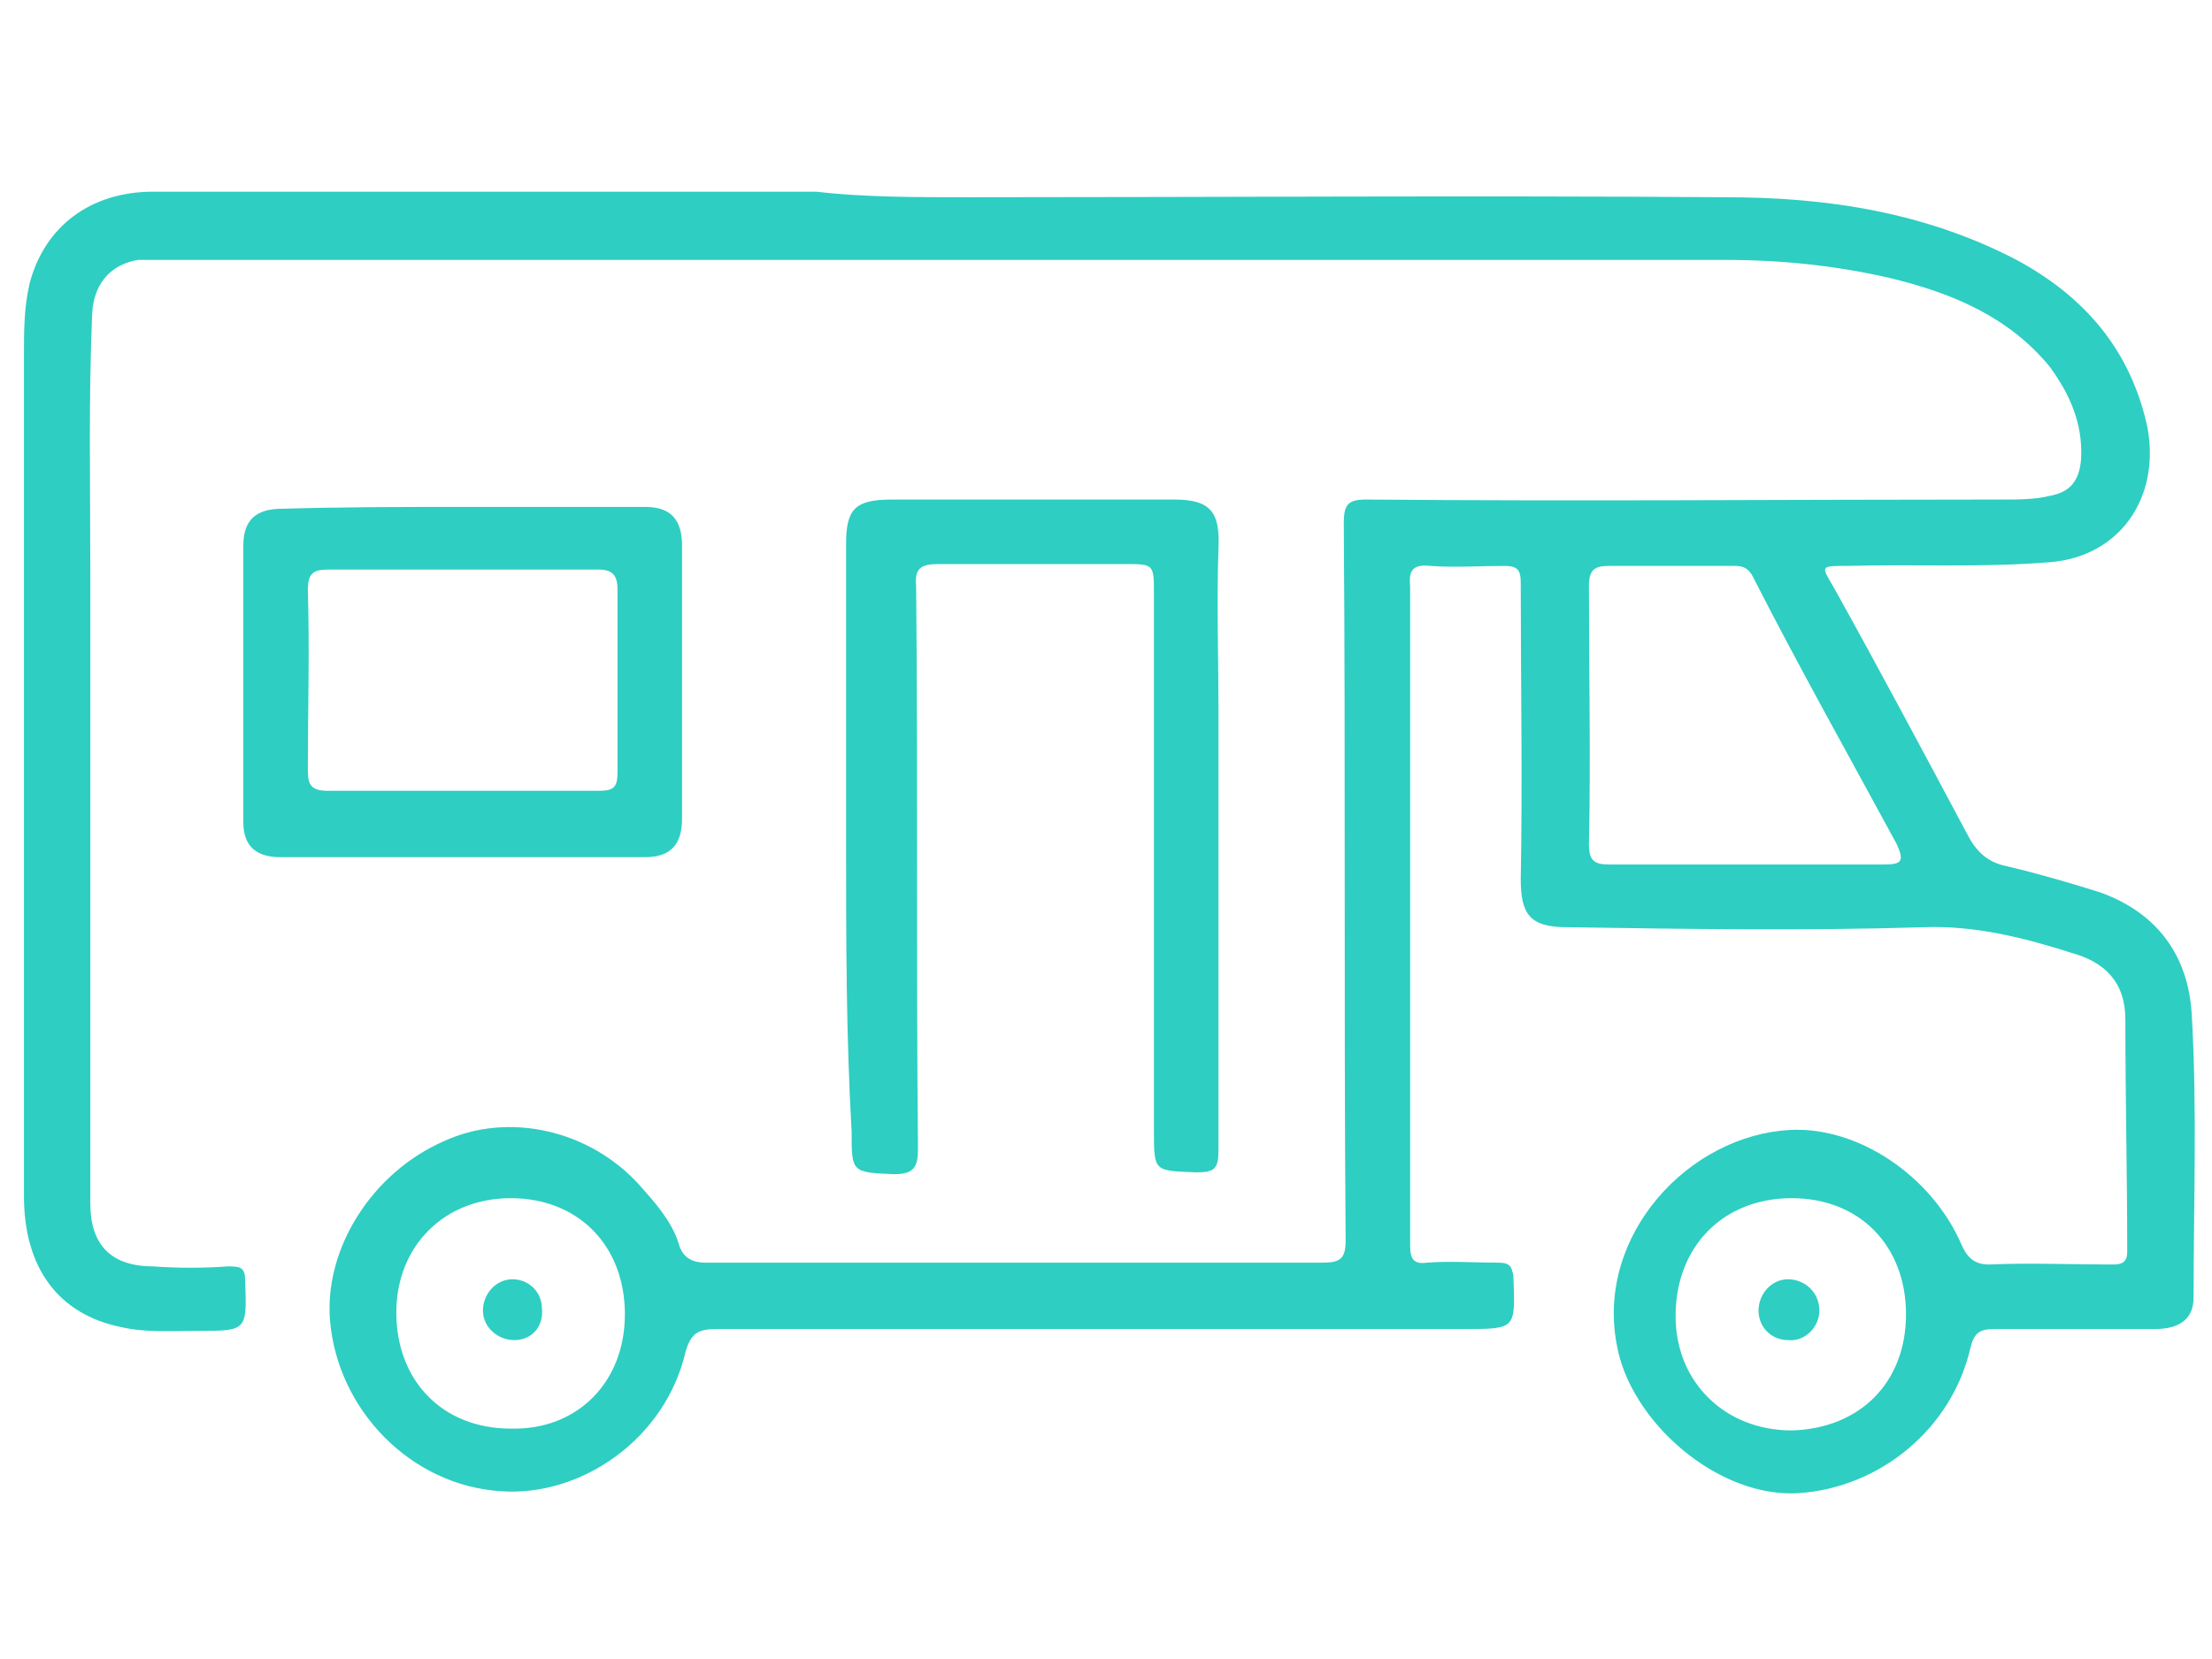
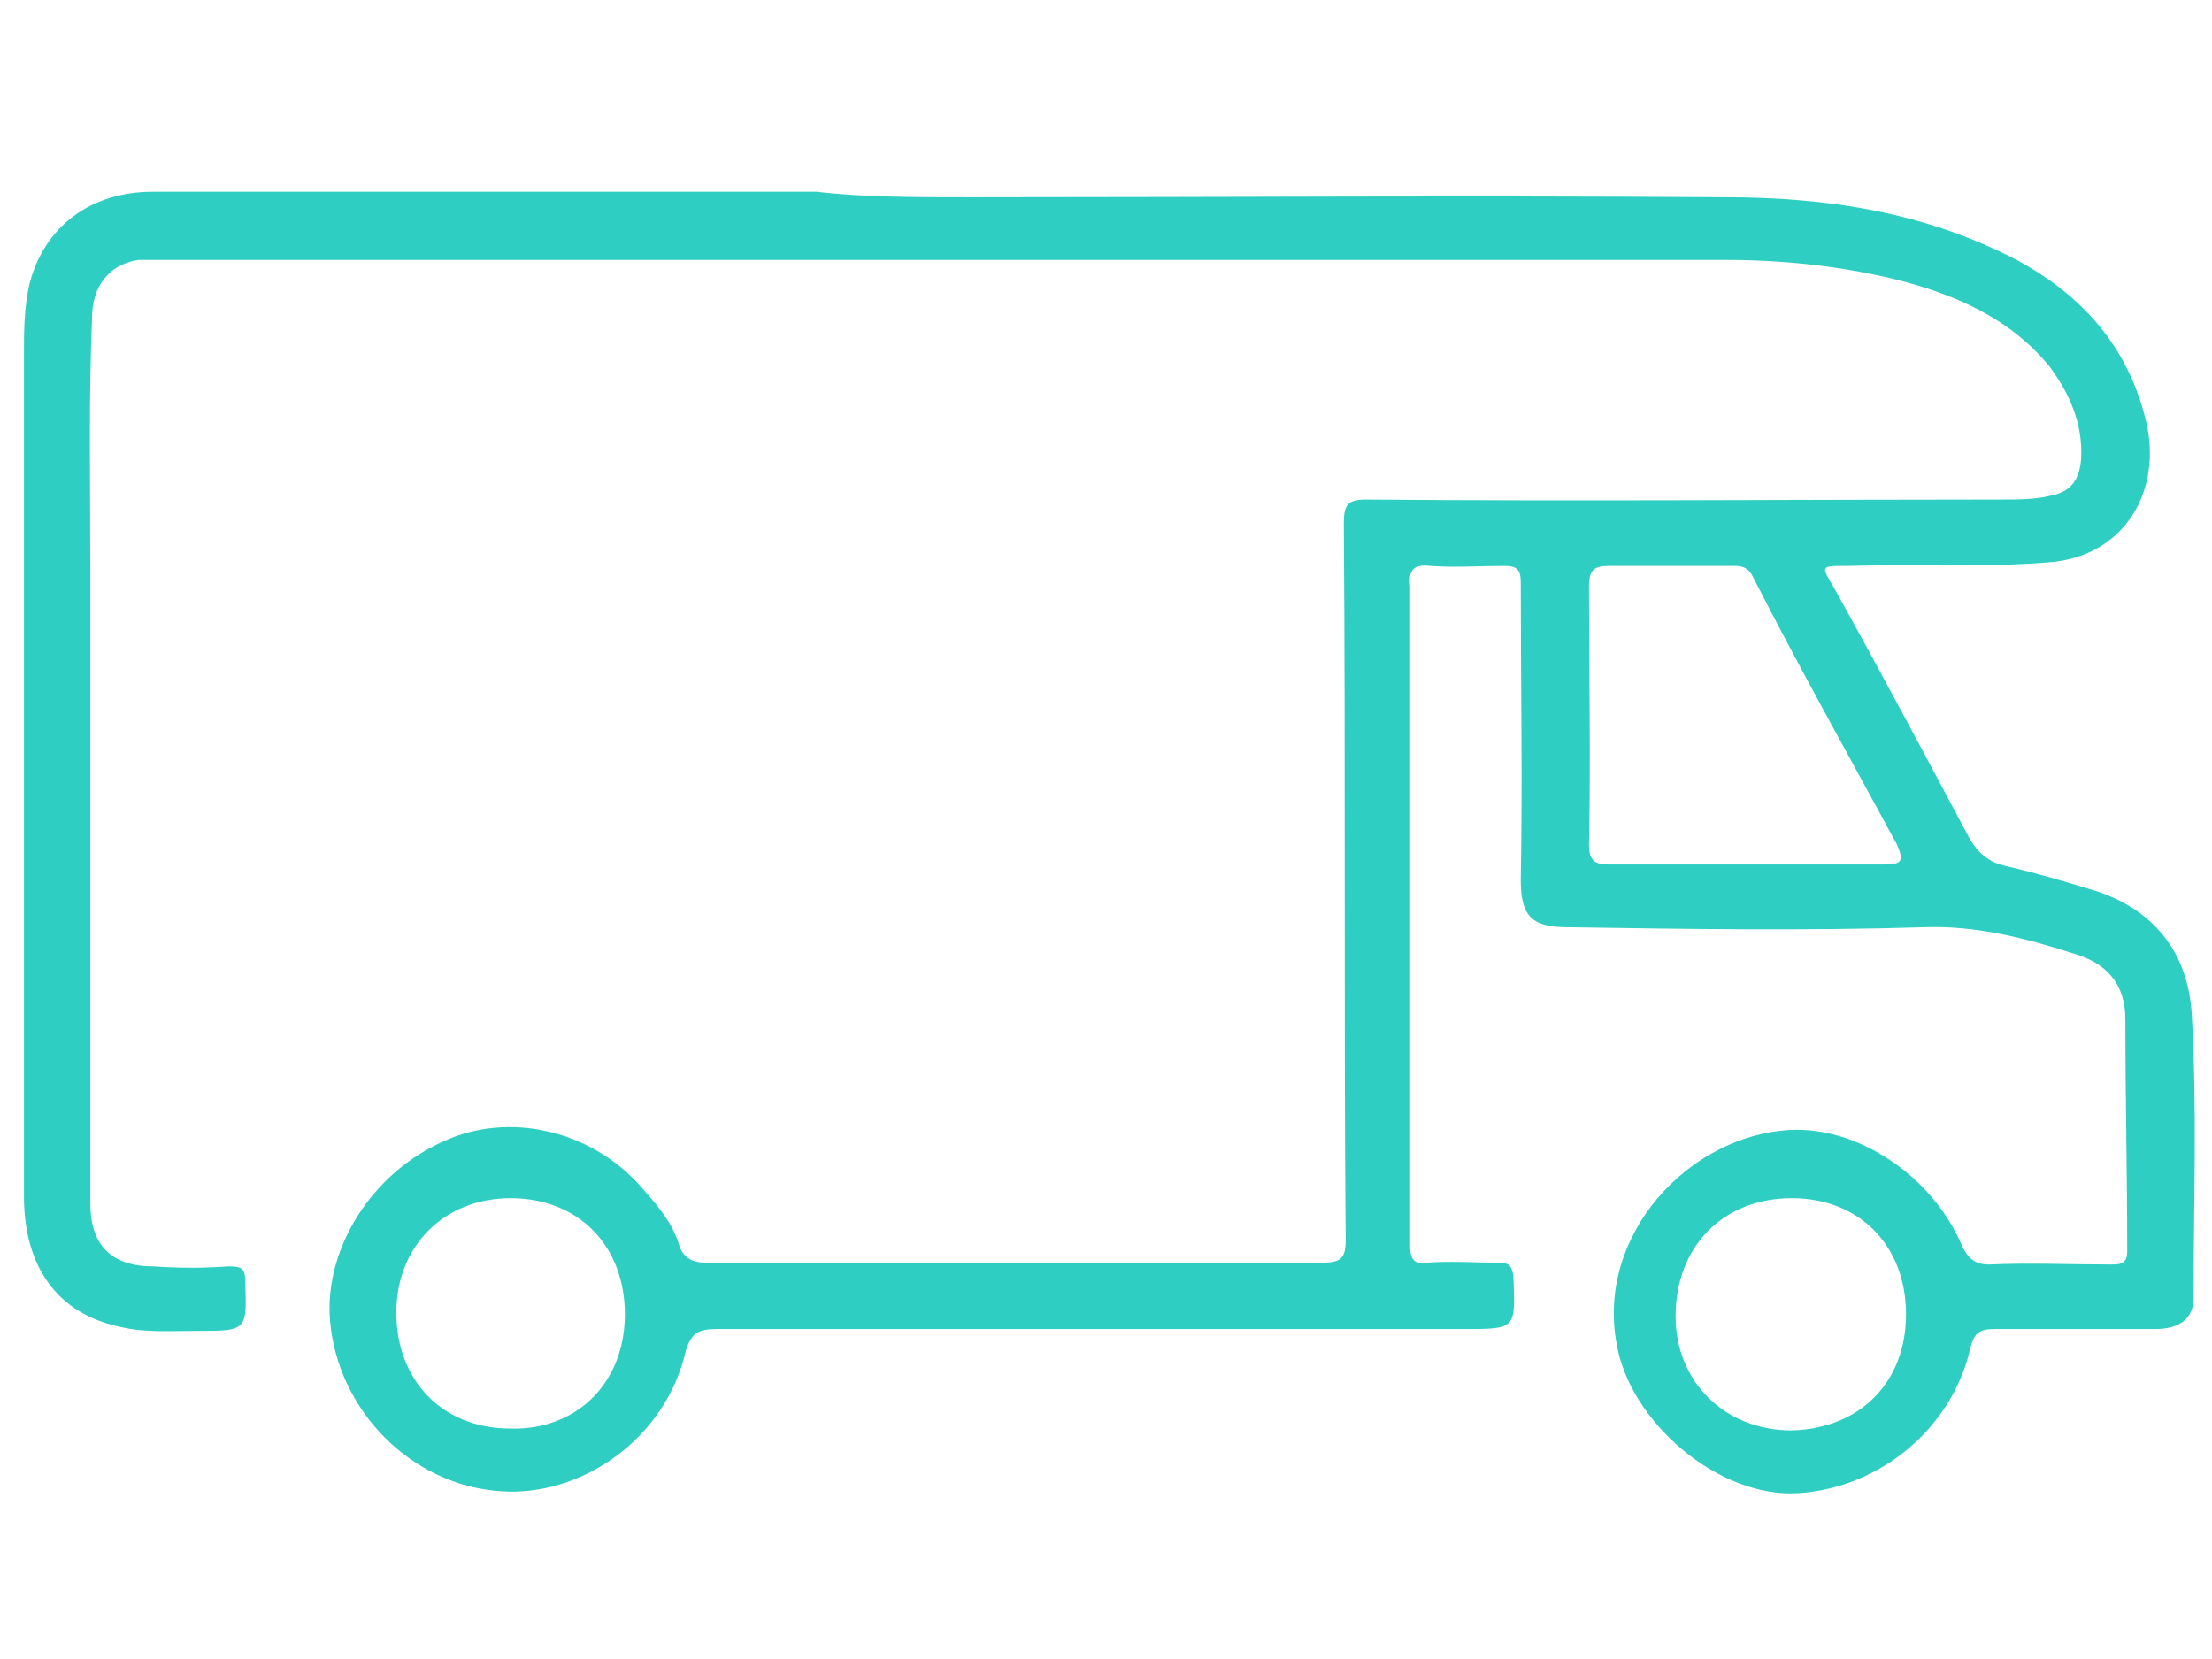
<svg xmlns="http://www.w3.org/2000/svg" viewBox="0 0 120 90">
  <defs>
    <style>
      .st0{fill:#2ecec2}
    </style>
  </defs>
  <path class="st0" d="M52.5 10.7c13.7 0 27.3-.1 41.1 0 5.5 0 10.8.8 15.8 3.4 3.7 2 6.2 4.9 7.1 9.1.7 3.8-1.5 7-5.3 7.3-3.7.3-7.3.1-11 .2-1.5 0-1.4 0-.7 1.2 2.5 4.5 4.9 9 7.3 13.5.5.9 1.1 1.4 2.1 1.6 1.7.4 3.4.9 5 1.4 3.1 1.1 4.8 3.4 5 6.6.3 5.2.1 10.3.1 15.4 0 1.1-.7 1.7-2.1 1.7h-8.7c-.8 0-1.1.2-1.3 1-1 4.4-4.9 7.6-9.3 7.9s-9.2-3.9-9.9-8.1c-1.1-5.9 3.9-11.3 9.4-11.6 3.7-.2 7.7 2.5 9.3 6.2.3.7.7 1.1 1.5 1.1 2.2-.1 4.4 0 6.7 0 .5 0 .8-.1.8-.7 0-4.2-.1-8.4-.1-12.6 0-2-1.1-3.1-2.9-3.6-2.5-.8-5.2-1.5-8-1.4-6.5.2-12.9.1-19.4 0-2 0-2.5-.7-2.5-2.6.1-5.3 0-10.8 0-16.1 0-.7-.2-.9-.9-.9-1.3 0-2.7.1-4 0-.9-.1-1.2.2-1.1 1.1v35.8c0 .7.2 1 .9.9 1.3-.1 2.6 0 3.9 0 .6 0 .7.2.8.7.1 2.9.2 2.9-2.7 2.9H38.9c-1 0-1.4.2-1.7 1.2-1.1 4.8-5.7 7.9-10 7.6-4.9-.3-8.9-4.4-9.3-9.3-.3-3.9 2.3-8 6.2-9.7 3.5-1.6 7.9-.6 10.6 2.4.8.9 1.7 1.9 2.1 3.1.2.8.7 1.1 1.5 1.1h33.4c1 0 1.3-.2 1.3-1.2-.1-13 0-25.9-.1-38.9 0-1 .2-1.3 1.2-1.3 11.5.1 23 0 34.5 0 .9 0 1.8 0 2.6-.2 1.1-.2 1.6-.8 1.7-2 .1-1.9-.6-3.5-1.7-5-2.2-2.7-5.3-4-8.6-4.8-3-.7-6-1-9-1H7.5c-1.3.2-2.4 1.1-2.5 2.9-.2 4.7-.1 9.4-.1 14.1v34.2c0 2.2 1.1 3.4 3.4 3.4 1.4.1 2.7.1 4.1 0 .7 0 .9.1.9.8.1 2.7.1 2.7-2.6 2.7-1.4 0-2.8.1-4.1-.2-3.5-.7-5.3-3.3-5.3-7.1V19.2c0-1.2 0-2.5.3-3.8.8-3.1 3.3-5 6.7-5h36c2.5.3 5.4.3 8.2.3zm42.2 36.2h7.5c1 0 1.1-.2.7-1.1-2.6-4.8-5.3-9.6-7.8-14.5-.3-.6-.7-.6-1.1-.6h-6.7c-.8 0-1.1.2-1.1 1.1 0 4.7.1 9.4 0 14 0 .9.3 1.1 1.1 1.1h7.4zm8.7 24.4c0-3.7-2.5-6.3-6.2-6.3s-6.3 2.6-6.3 6.4c0 3.6 2.7 6.2 6.3 6.2 3.7-.1 6.2-2.6 6.2-6.3zm-69.5 0c0-3.7-2.5-6.3-6.2-6.3-3.6 0-6.2 2.6-6.2 6.2 0 3.7 2.5 6.3 6.2 6.3 3.6.1 6.2-2.5 6.2-6.2z" />
-   <path class="st0" d="M45.9 45.8V29.5c0-1.9.5-2.4 2.5-2.4h15.3c2 0 2.5.7 2.4 2.7-.1 2.9 0 5.7 0 8.5v24.1c0 1-.2 1.2-1.2 1.2-2.3-.1-2.3 0-2.3-2.3V32.2c0-1.6 0-1.6-1.6-1.6H50.9c-.9 0-1.3.2-1.2 1.2.1 10.2 0 20.3.1 30.5 0 1-.2 1.4-1.3 1.4-2.3-.1-2.3-.1-2.3-2.3-.3-5.3-.3-10.4-.3-15.6zM25.2 27.5H35c1.4 0 2 .7 2 2.1v14.8c0 1.4-.6 2.1-2 2.1H15.2c-1.3 0-2-.6-2-1.9v-15c0-1.4.7-2 2.1-2 3.4-.1 6.7-.1 9.9-.1zm0 15.4h7.3c.8 0 1-.2 1-1V32c0-.7-.2-1.1-1-1.1H17.8c-.8 0-1.1.2-1.1 1.1.1 3.3 0 6.5 0 9.8 0 .8.2 1.1 1.1 1.1h7.4zM97 69.4c.9 0 1.7.7 1.7 1.7 0 .9-.8 1.7-1.7 1.6-.9 0-1.6-.7-1.6-1.6s.7-1.7 1.6-1.7zM27.9 72.7c-.9 0-1.7-.7-1.7-1.6s.7-1.7 1.6-1.7c.9 0 1.6.7 1.6 1.6.1.9-.5 1.7-1.5 1.7z" />
</svg>